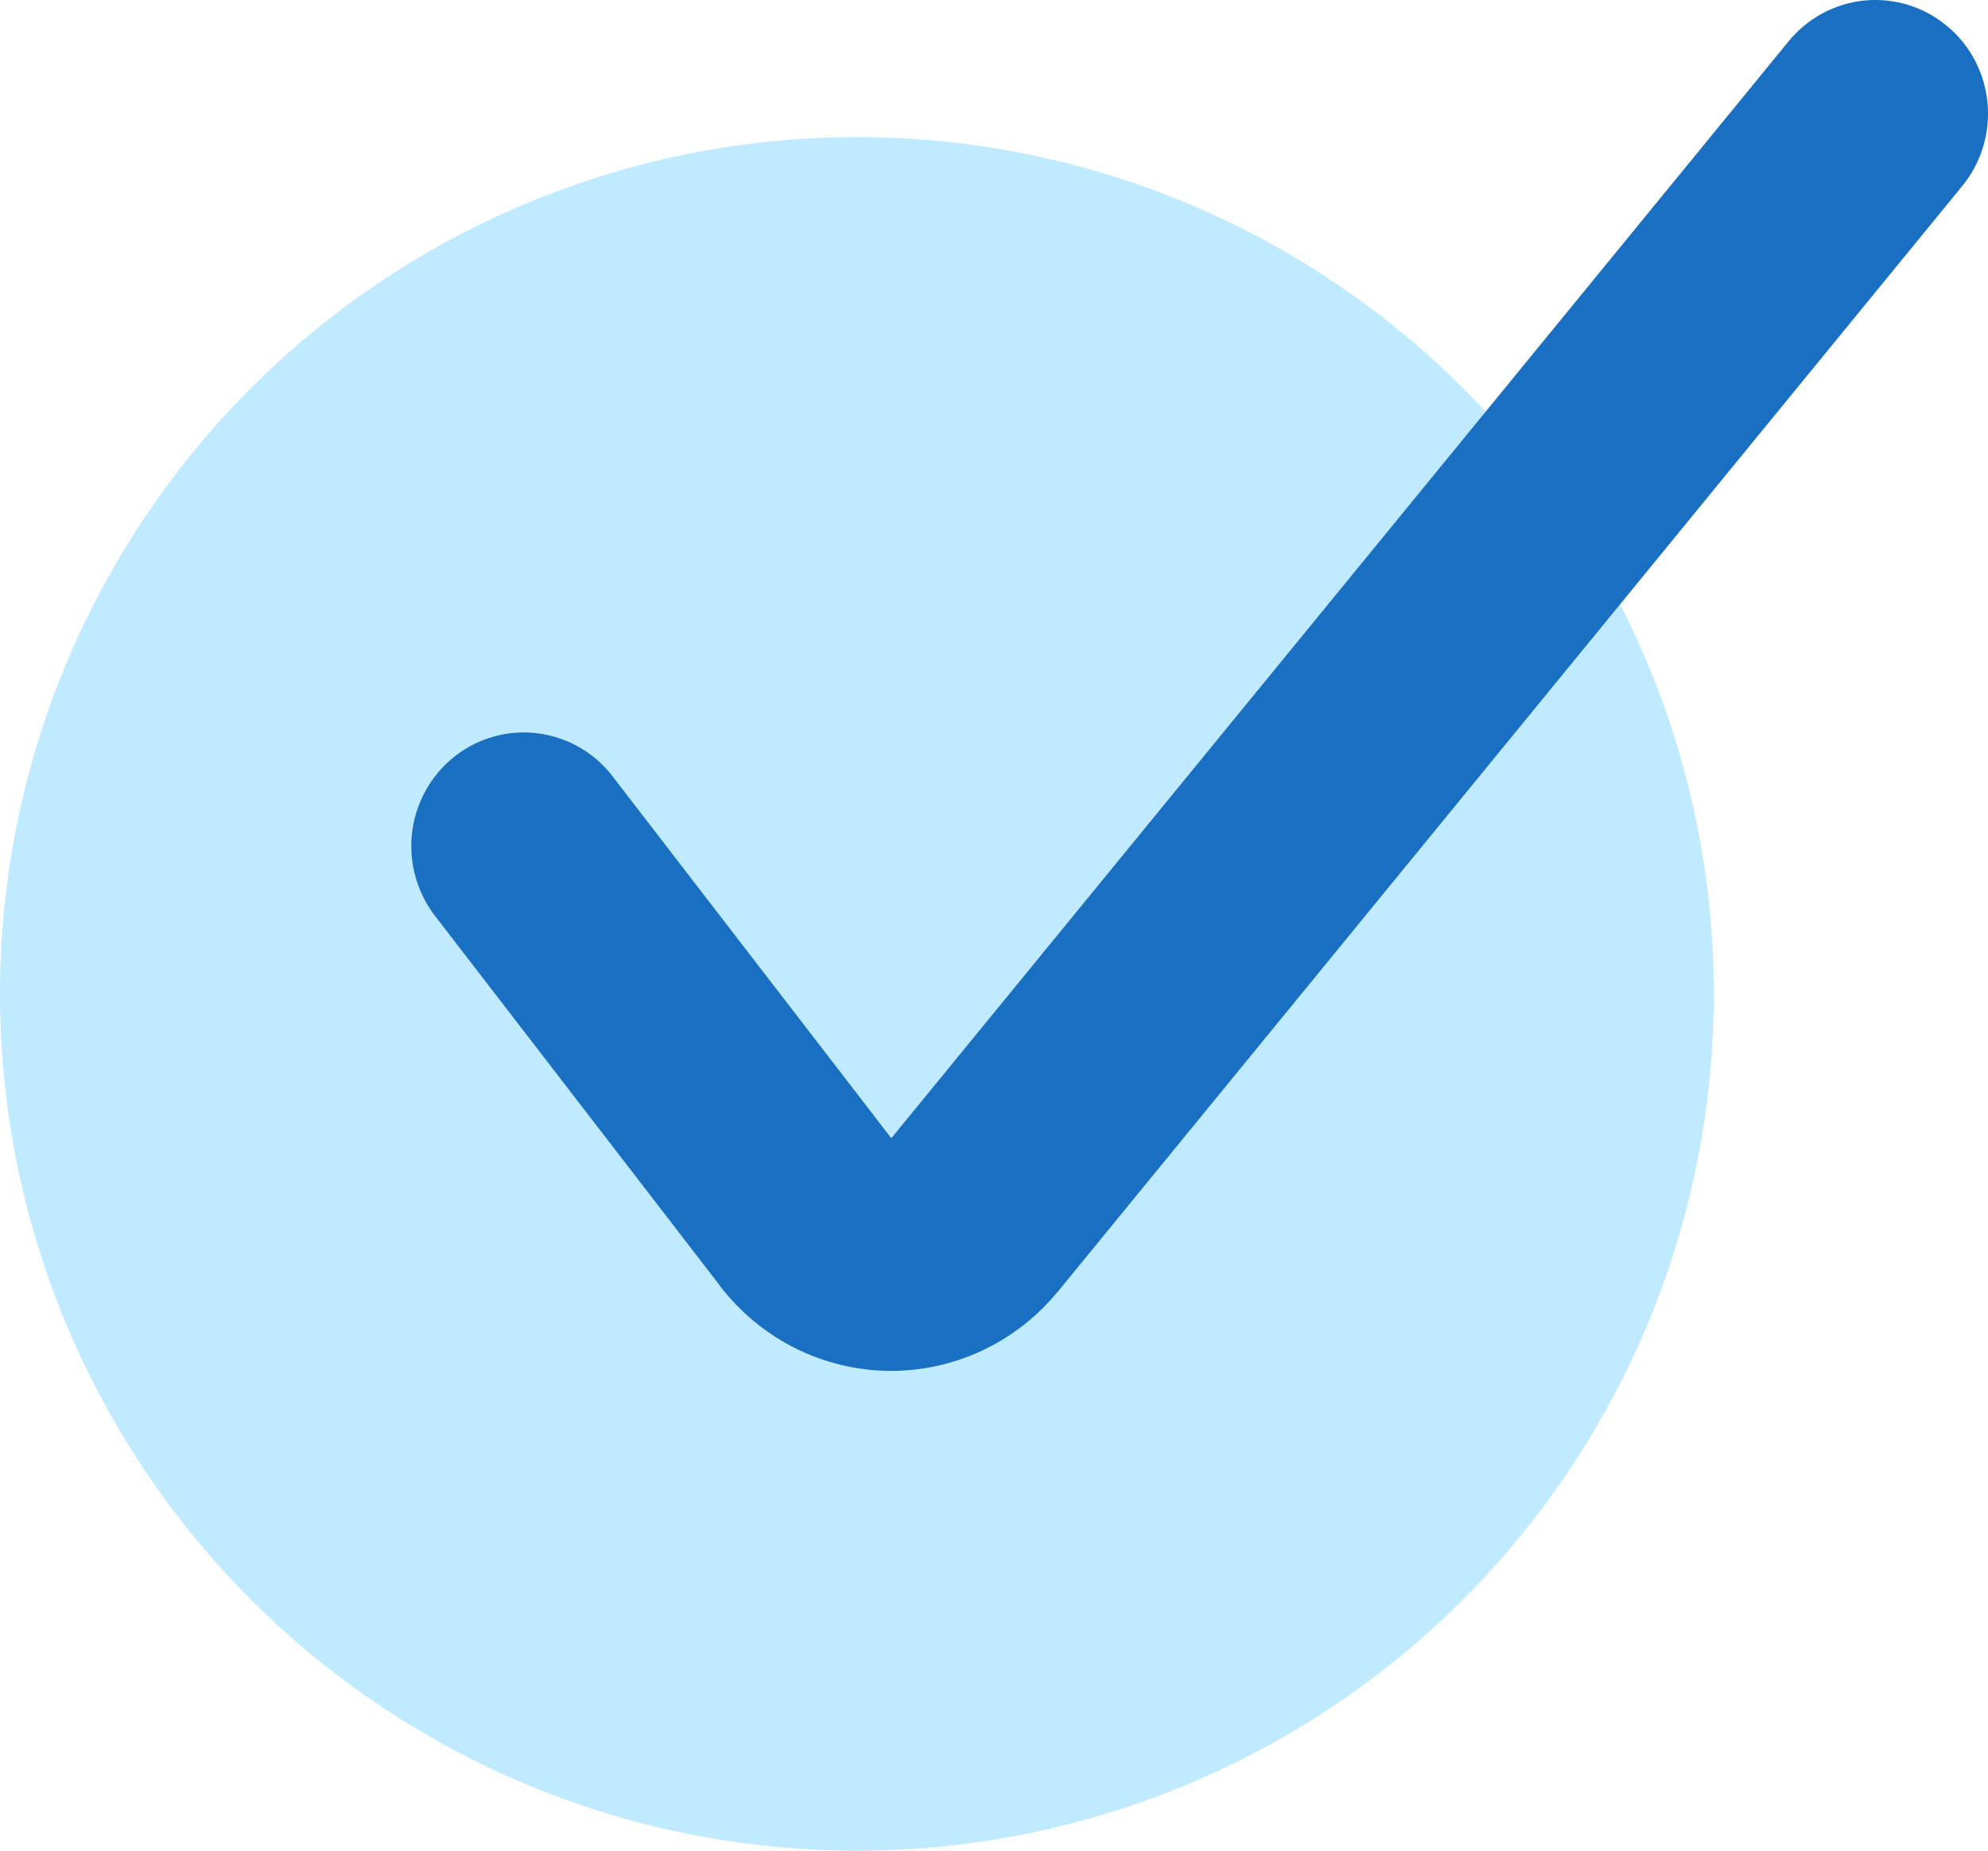
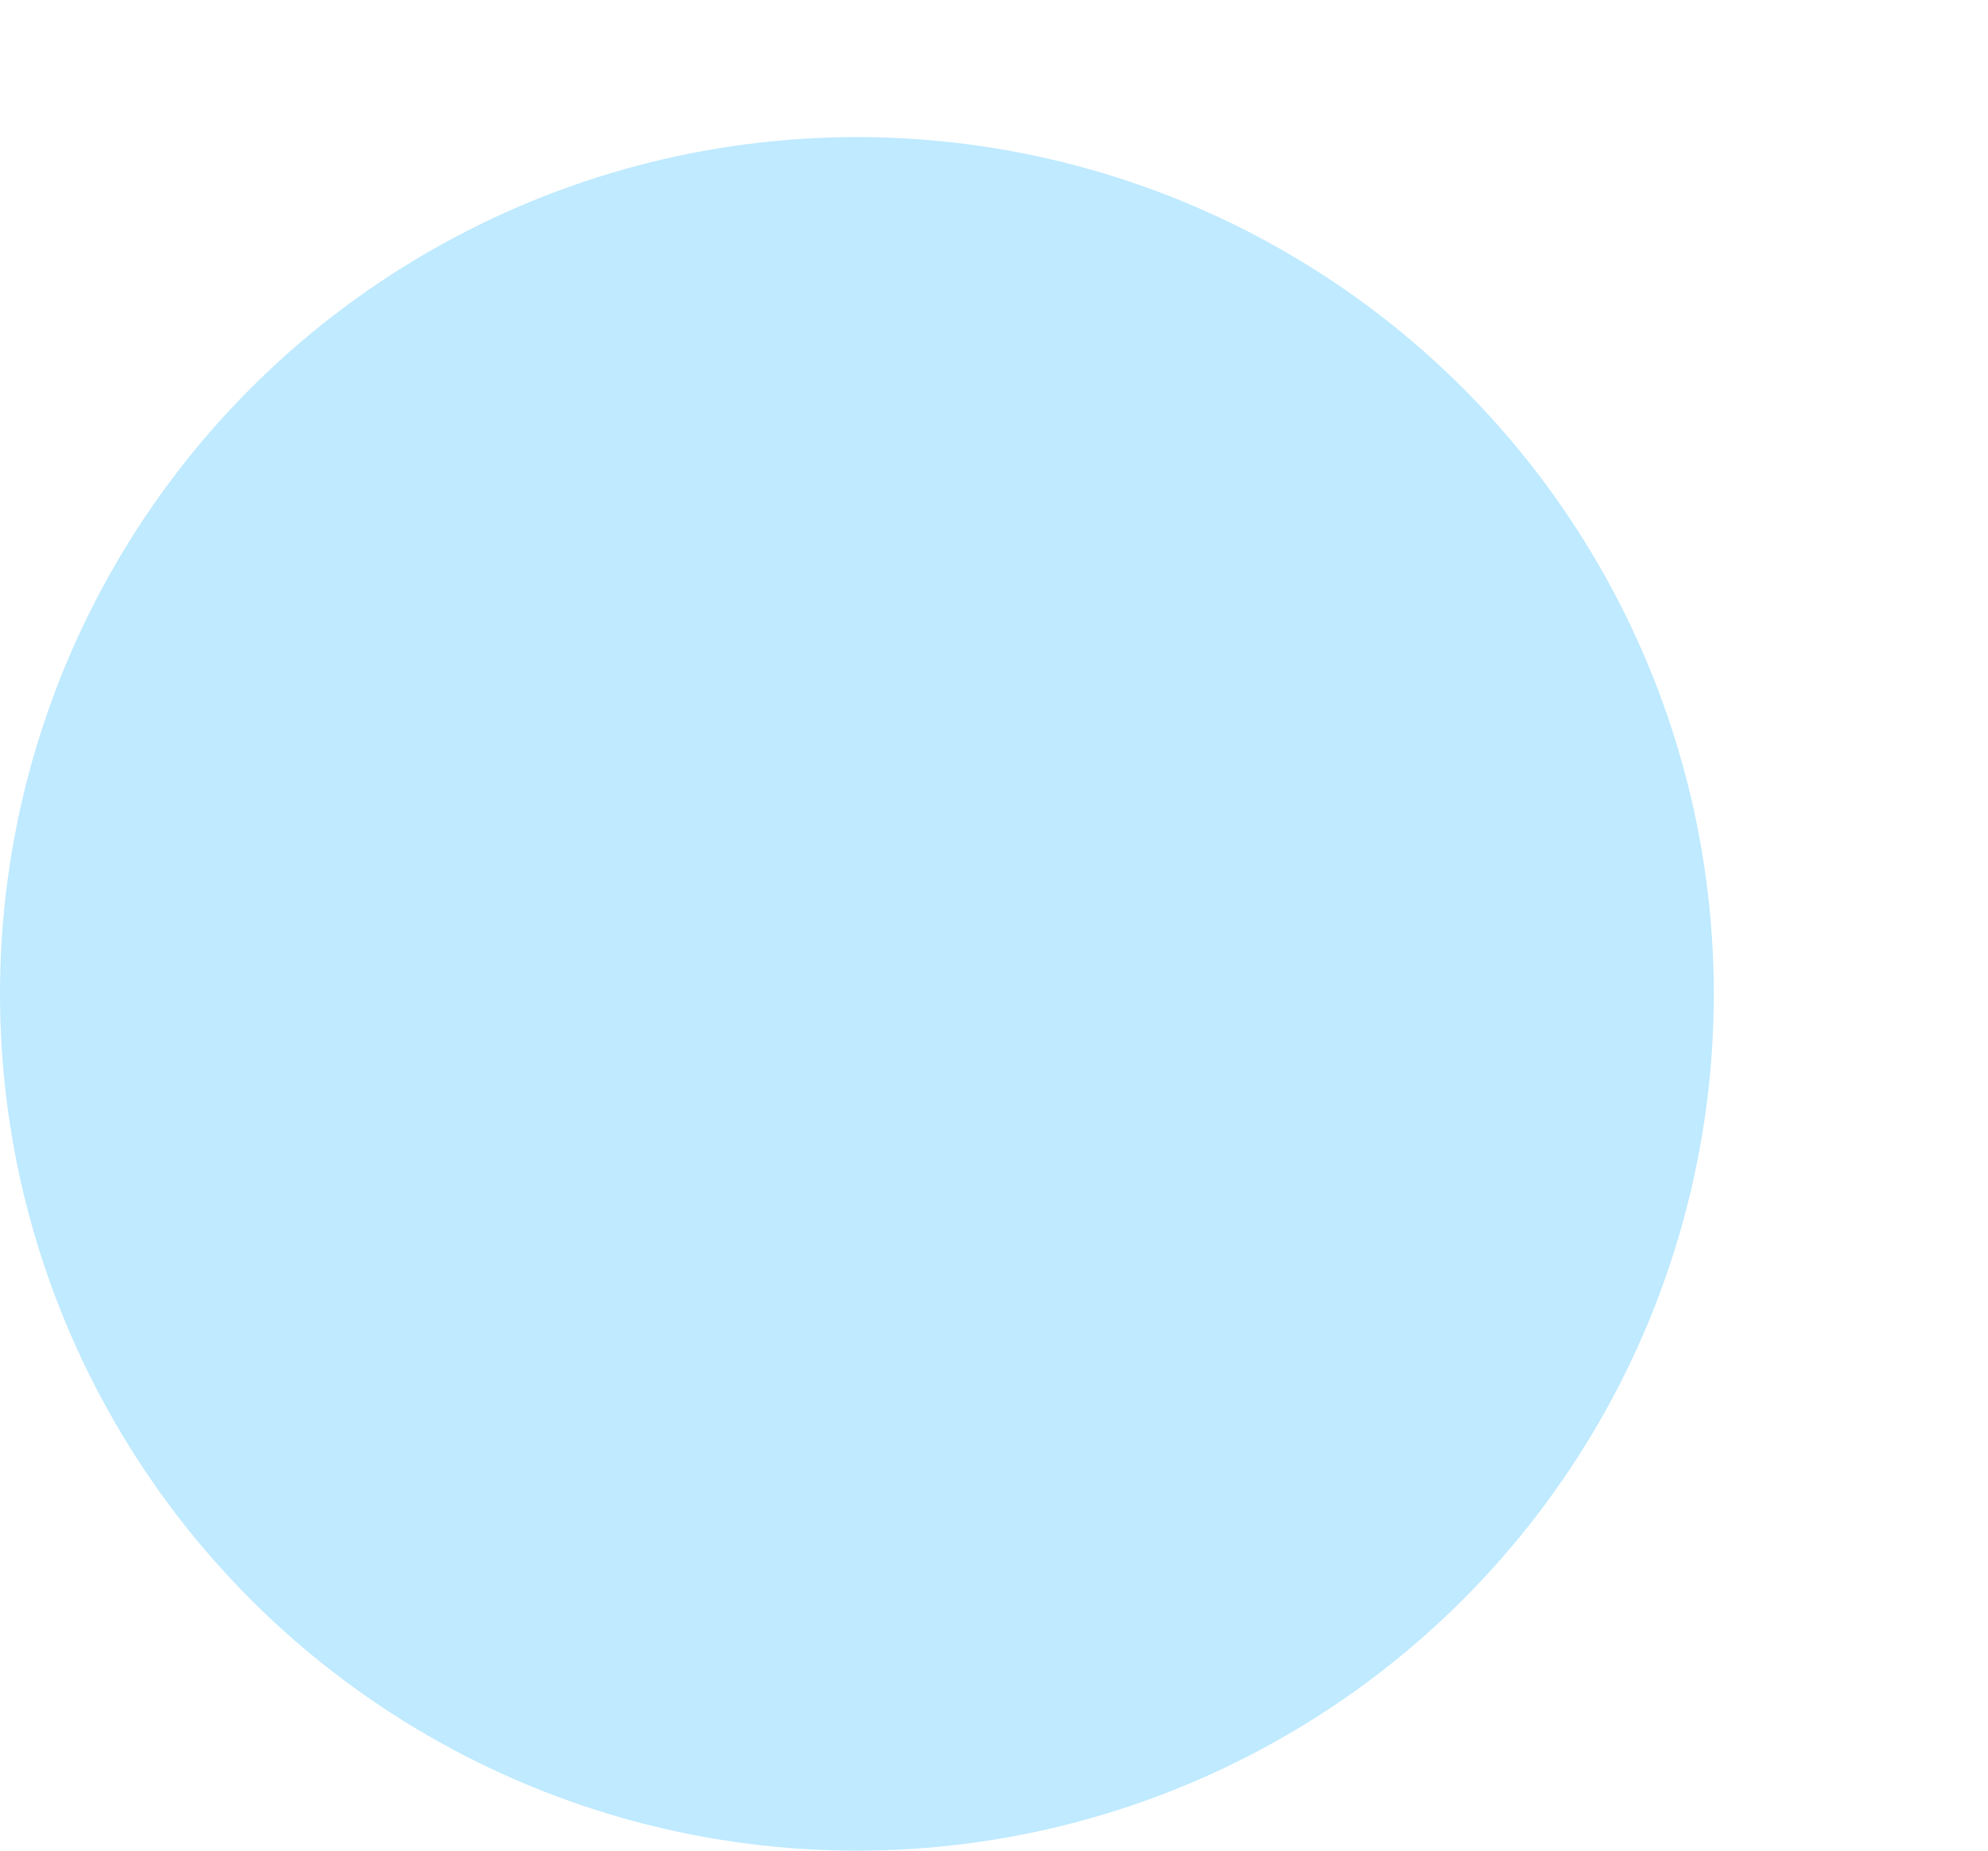
<svg xmlns="http://www.w3.org/2000/svg" width="29" height="27" viewBox="0 0 29 27" fill="none">
  <circle cx="12.5" cy="14.5" r="12.5" fill="#BFEAFF" />
-   <path fill-rule="evenodd" clip-rule="evenodd" d="M28.404 0.38C28.57 0.519 28.708 0.689 28.809 0.881C28.91 1.074 28.972 1.284 28.993 1.501C29.013 1.718 28.991 1.937 28.928 2.145C28.864 2.353 28.761 2.547 28.624 2.714L15.429 18.847L15.424 18.851C15.124 19.215 14.748 19.507 14.322 19.706C13.896 19.905 13.432 20.005 12.963 20C12.486 19.994 12.018 19.879 11.592 19.665C11.166 19.45 10.793 19.14 10.502 18.76L10.501 18.756L6.368 13.391C6.23 13.22 6.128 13.022 6.066 12.81C6.005 12.598 5.986 12.376 6.01 12.157C6.035 11.937 6.103 11.725 6.21 11.533C6.317 11.34 6.461 11.171 6.633 11.035C6.806 10.9 7.003 10.8 7.214 10.743C7.425 10.685 7.646 10.671 7.862 10.701C8.079 10.731 8.287 10.804 8.475 10.916C8.664 11.028 8.828 11.178 8.958 11.355L13.002 16.606L26.092 0.602C26.229 0.434 26.398 0.295 26.588 0.193C26.778 0.091 26.987 0.028 27.201 0.007C27.416 -0.013 27.633 0.009 27.839 0.073C28.045 0.137 28.236 0.241 28.402 0.38H28.404Z" fill="#196FC1" />
</svg>